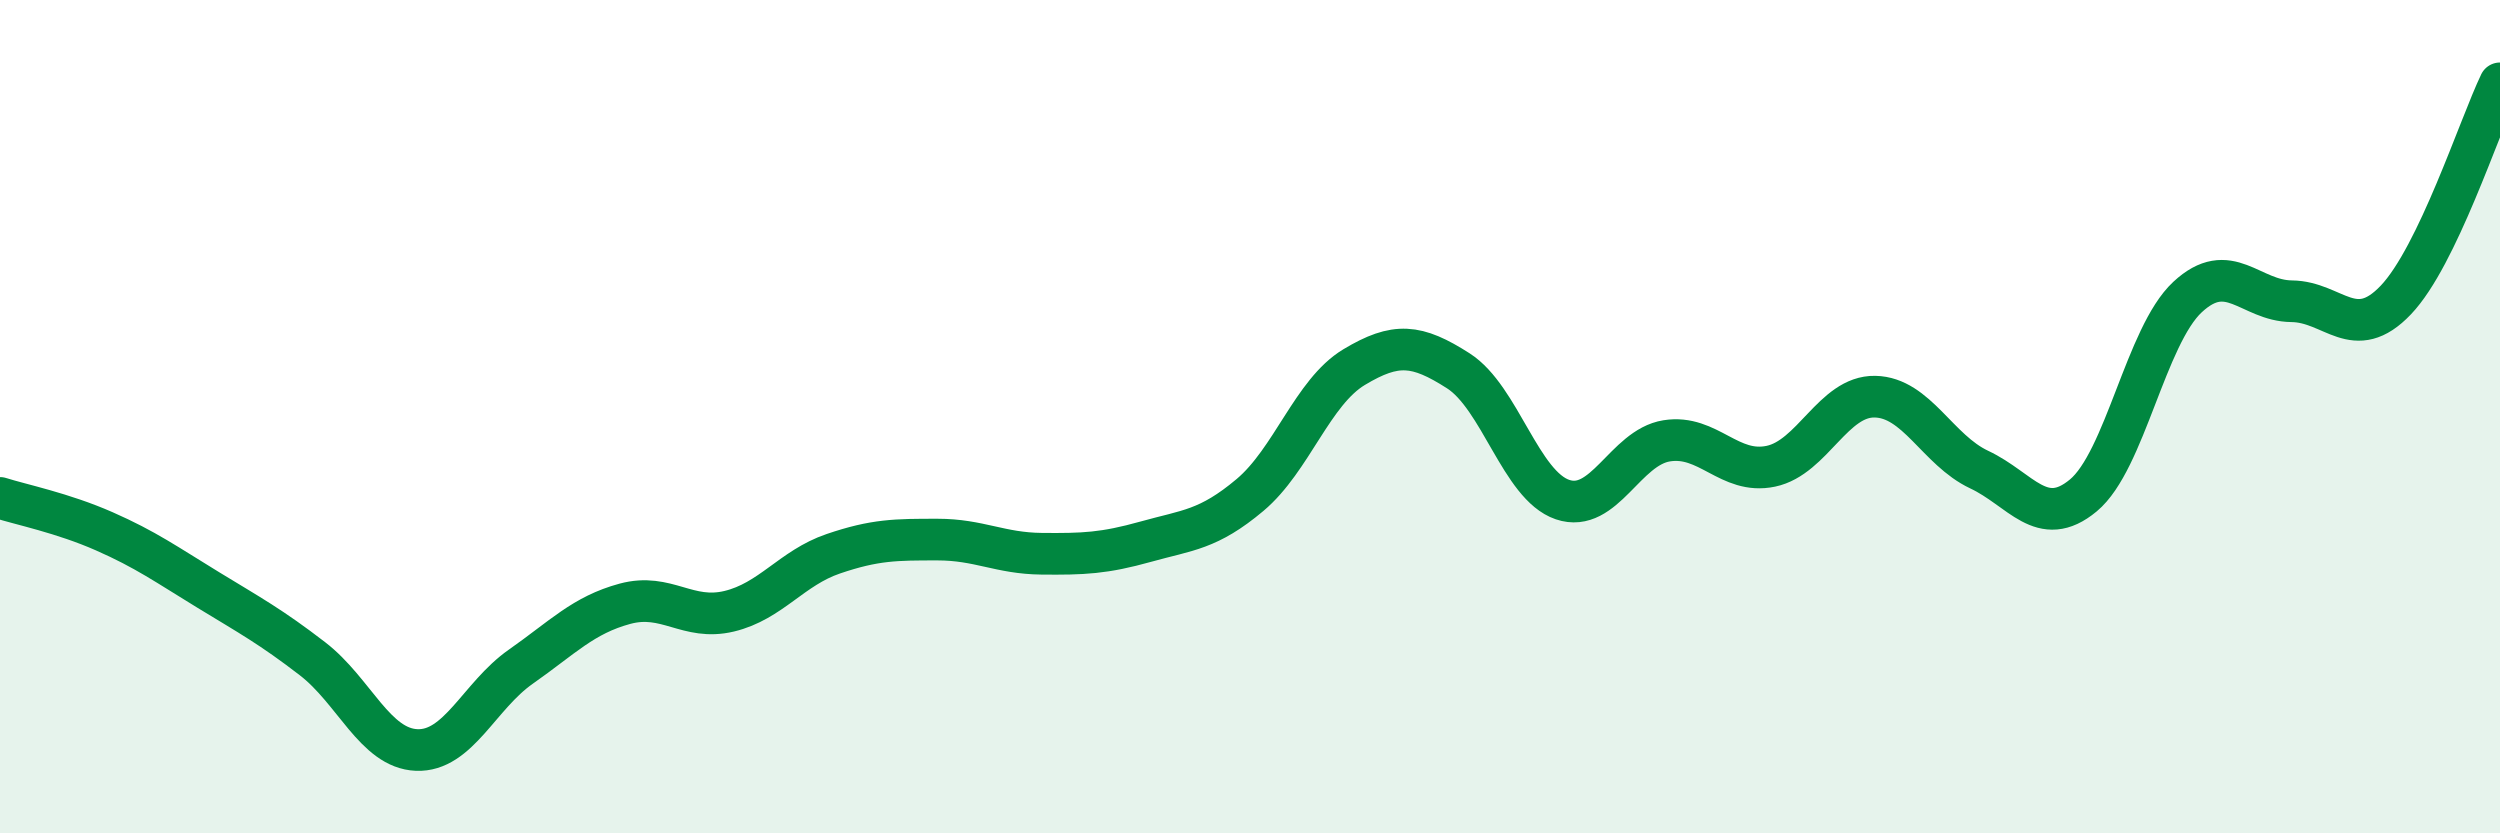
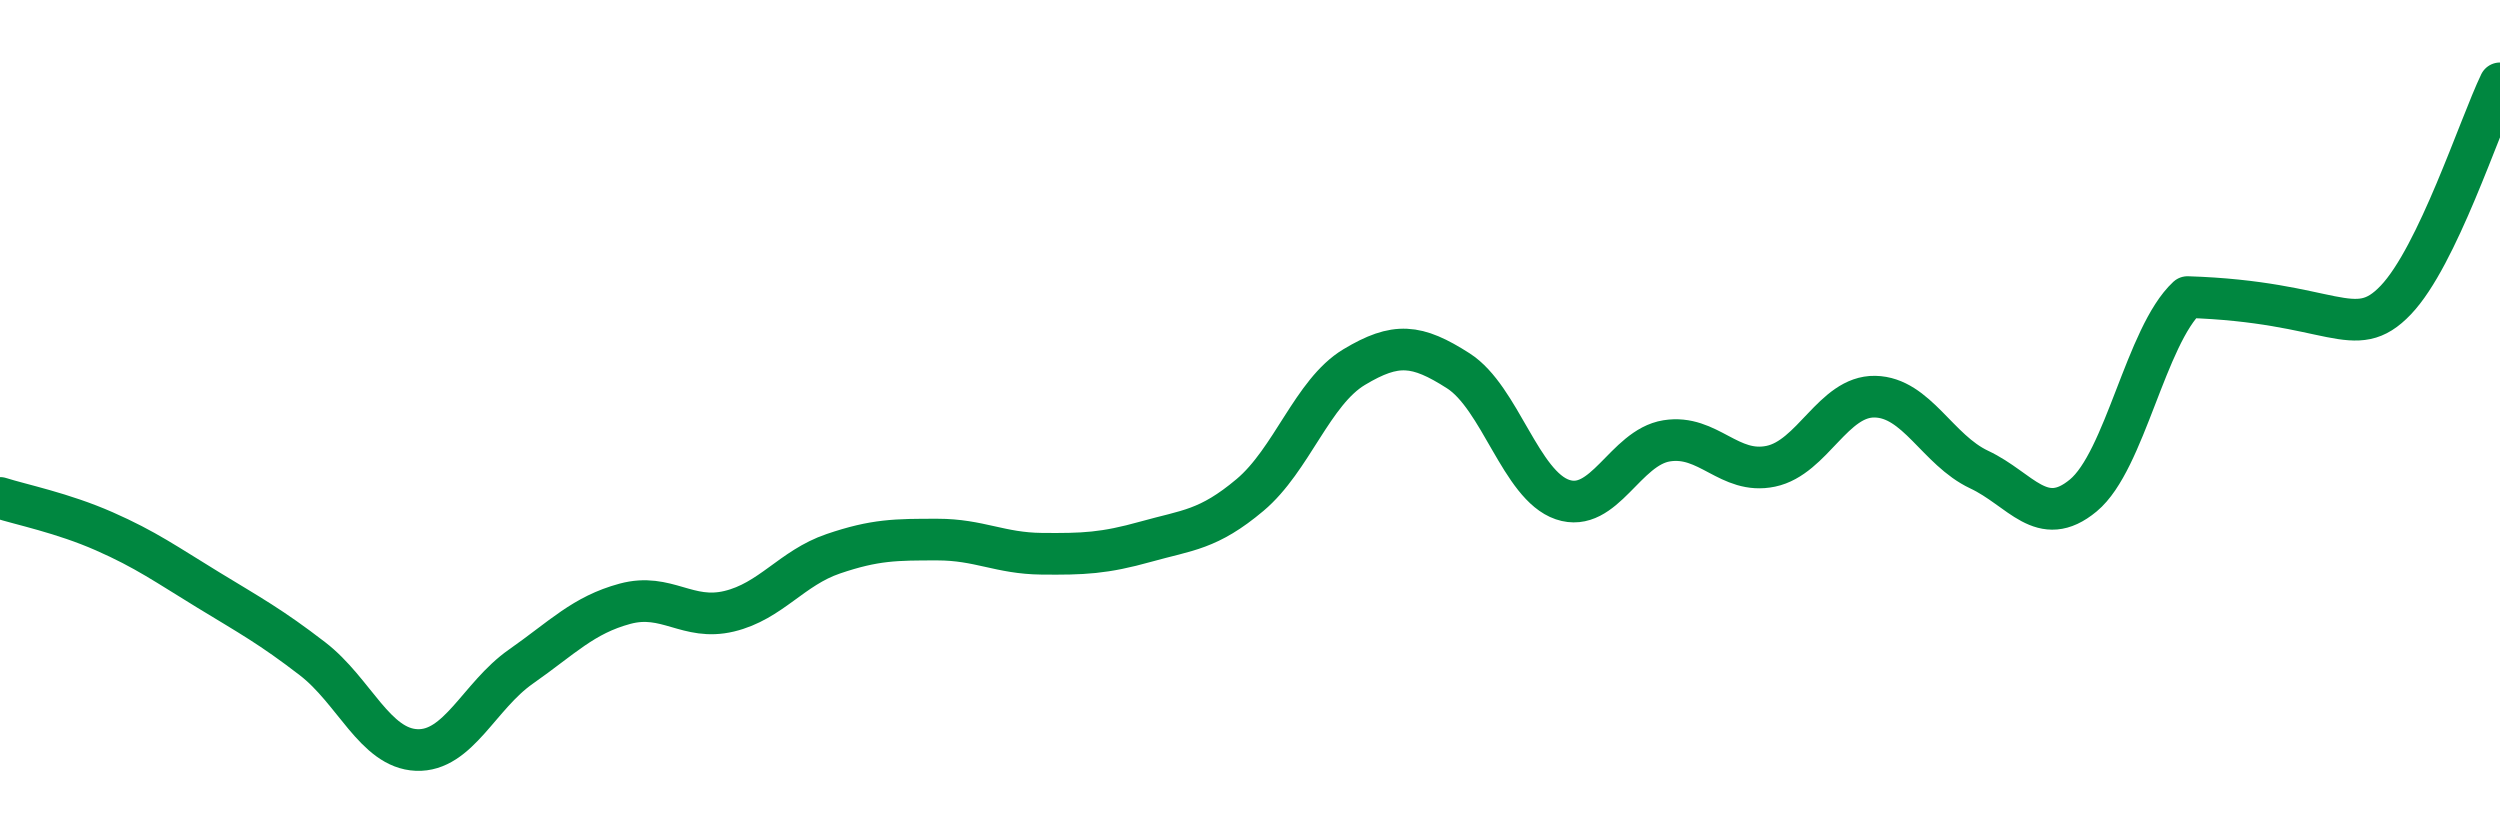
<svg xmlns="http://www.w3.org/2000/svg" width="60" height="20" viewBox="0 0 60 20">
-   <path d="M 0,11.95 C 0.5,12.11 1.5,12.31 2.5,12.75 C 3.5,13.19 4,13.55 5,14.16 C 6,14.77 6.5,15.04 7.5,15.81 C 8.5,16.58 9,17.96 10,18 C 11,18.04 11.5,16.7 12.5,16 C 13.5,15.3 14,14.76 15,14.49 C 16,14.22 16.5,14.91 17.5,14.67 C 18.5,14.43 19,13.63 20,13.29 C 21,12.95 21.5,12.95 22.5,12.95 C 23.5,12.95 24,13.28 25,13.29 C 26,13.3 26.5,13.28 27.5,13 C 28.5,12.72 29,12.72 30,11.88 C 31,11.04 31.5,9.41 32.5,8.81 C 33.5,8.21 34,8.26 35,8.9 C 36,9.54 36.5,11.65 37.5,11.99 C 38.5,12.33 39,10.74 40,10.58 C 41,10.42 41.5,11.4 42.5,11.19 C 43.5,10.98 44,9.5 45,9.52 C 46,9.54 46.5,10.8 47.5,11.27 C 48.5,11.74 49,12.72 50,11.89 C 51,11.06 51.5,8.06 52.5,7.13 C 53.5,6.2 54,7.22 55,7.23 C 56,7.24 56.5,8.25 57.5,7.2 C 58.5,6.15 59.5,3.04 60,2L60 20L0 20Z" fill="#008740" opacity="0.1" stroke-linecap="round" stroke-linejoin="round" />
-   <path d="M 0,11.95 C 0.5,12.11 1.5,12.31 2.5,12.75 C 3.5,13.19 4,13.55 5,14.16 C 6,14.77 6.5,15.04 7.5,15.81 C 8.5,16.58 9,17.96 10,18 C 11,18.04 11.5,16.7 12.5,16 C 13.5,15.3 14,14.76 15,14.49 C 16,14.22 16.5,14.91 17.5,14.67 C 18.5,14.43 19,13.63 20,13.29 C 21,12.95 21.5,12.95 22.5,12.95 C 23.5,12.95 24,13.28 25,13.29 C 26,13.3 26.5,13.28 27.5,13 C 28.5,12.72 29,12.72 30,11.88 C 31,11.04 31.5,9.41 32.5,8.81 C 33.5,8.21 34,8.26 35,8.9 C 36,9.54 36.5,11.65 37.5,11.99 C 38.5,12.33 39,10.74 40,10.58 C 41,10.42 41.5,11.4 42.5,11.19 C 43.5,10.98 44,9.5 45,9.52 C 46,9.54 46.5,10.8 47.5,11.27 C 48.5,11.74 49,12.72 50,11.89 C 51,11.06 51.5,8.06 52.5,7.13 C 53.5,6.2 54,7.22 55,7.23 C 56,7.24 56.5,8.25 57.5,7.2 C 58.5,6.15 59.5,3.04 60,2" stroke="#008740" stroke-width="1" fill="none" stroke-linecap="round" stroke-linejoin="round" />
+   <path d="M 0,11.95 C 0.5,12.11 1.5,12.31 2.5,12.75 C 3.5,13.19 4,13.55 5,14.16 C 6,14.77 6.5,15.04 7.5,15.81 C 8.5,16.58 9,17.96 10,18 C 11,18.04 11.5,16.7 12.5,16 C 13.5,15.3 14,14.76 15,14.49 C 16,14.22 16.5,14.91 17.5,14.67 C 18.5,14.43 19,13.63 20,13.29 C 21,12.95 21.5,12.95 22.5,12.95 C 23.5,12.95 24,13.28 25,13.29 C 26,13.3 26.5,13.28 27.5,13 C 28.5,12.72 29,12.72 30,11.88 C 31,11.04 31.5,9.41 32.5,8.81 C 33.5,8.21 34,8.26 35,8.9 C 36,9.54 36.5,11.65 37.5,11.99 C 38.5,12.33 39,10.74 40,10.58 C 41,10.42 41.5,11.4 42.5,11.19 C 43.5,10.98 44,9.5 45,9.52 C 46,9.54 46.5,10.8 47.5,11.27 C 48.5,11.74 49,12.72 50,11.89 C 51,11.06 51.5,8.06 52.5,7.13 C 56,7.24 56.5,8.25 57.5,7.2 C 58.5,6.15 59.5,3.04 60,2" stroke="#008740" stroke-width="1" fill="none" stroke-linecap="round" stroke-linejoin="round" />
</svg>